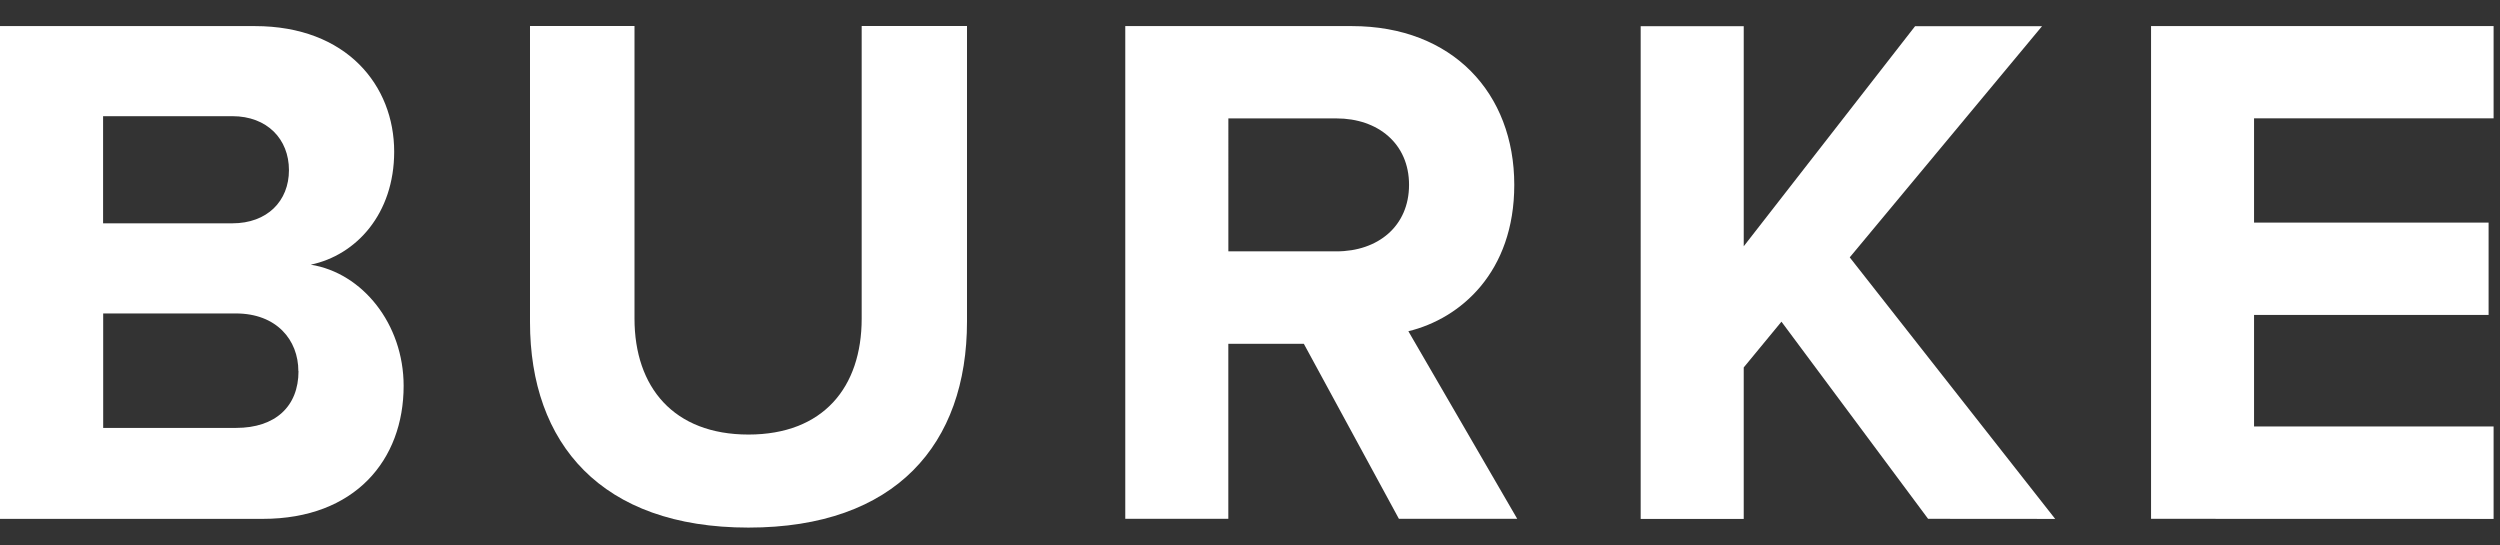
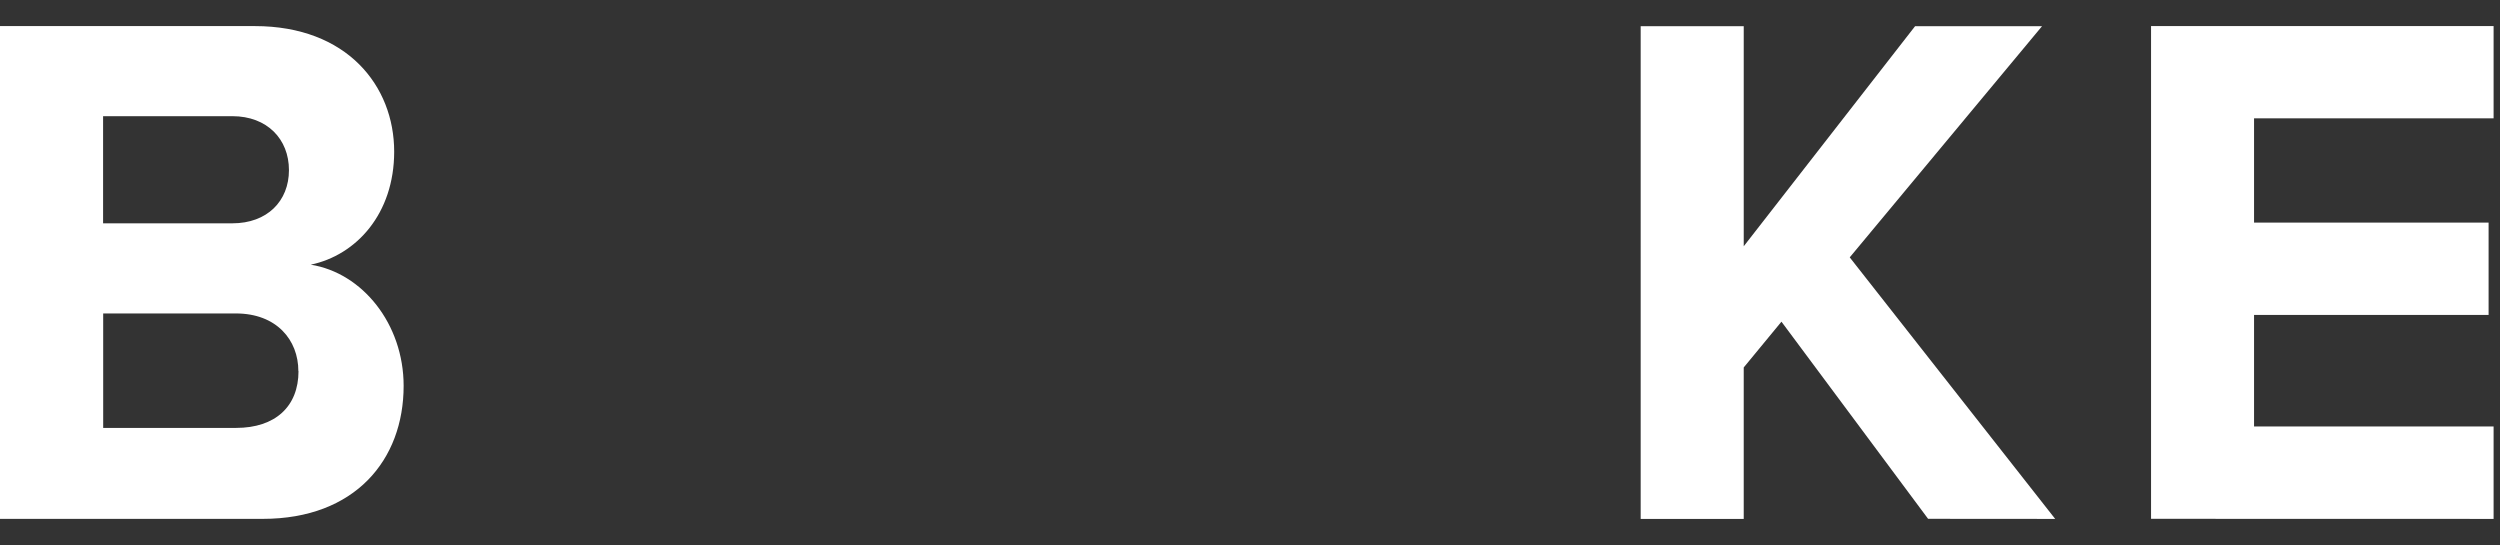
<svg xmlns="http://www.w3.org/2000/svg" id="logo-extra" width="55" height="12">
  <rect width="100%" height="100%" fill="#333333" stroke="none" />
  <path fill="#FFF" d="M0 11.414V.574h5.607c2.027 0 3.065 1.316 3.065 2.762 0 1.365-.831 2.276-1.836 2.487C7.97 6.003 8.88 7.124 8.88 8.49c0 1.626-1.069 2.925-3.098 2.925H0zm6.357-7.671c0-.683-.48-1.187-1.245-1.187H2.268v2.357h2.844c.765 0 1.245-.488 1.245-1.17zm.207 4.422c0-.684-.478-1.269-1.375-1.269H2.27v2.518h2.924c.862 0 1.373-.471 1.373-1.25l-.002.001z" />
-   <path fill="#FFF" d="M11.66 7.092V.572h2.299v6.436c0 1.512.862 2.552 2.507 2.552s2.491-1.04 2.491-2.55V.572h2.317v6.501c0 2.697-1.566 4.534-4.808 4.534s-4.806-1.853-4.806-4.52" />
-   <path fill="#FFF" d="M30.776 11.414l-2.092-3.851h-1.661v3.851h-2.267V.574h4.983c2.22 0 3.575 1.479 3.575 3.493 0 1.92-1.181 2.942-2.33 3.22l2.395 4.127h-2.603zm.223-7.347c0-.909-.686-1.462-1.597-1.462h-2.378V5.53h2.378c.911 0 1.597-.552 1.597-1.464z" />
  <path fill="#FFF" d="M42.418 11.414l-3.226-4.337-.83 1.007v3.332h-2.267V.576h2.267v4.842l3.77-4.842h2.793l-4.231 5.086 4.52 5.754zM47.323 11.414V.574h7.536v2.03h-5.27v2.293h5.16v2.032h-5.16v2.453h5.27v2.034z" />
</svg>